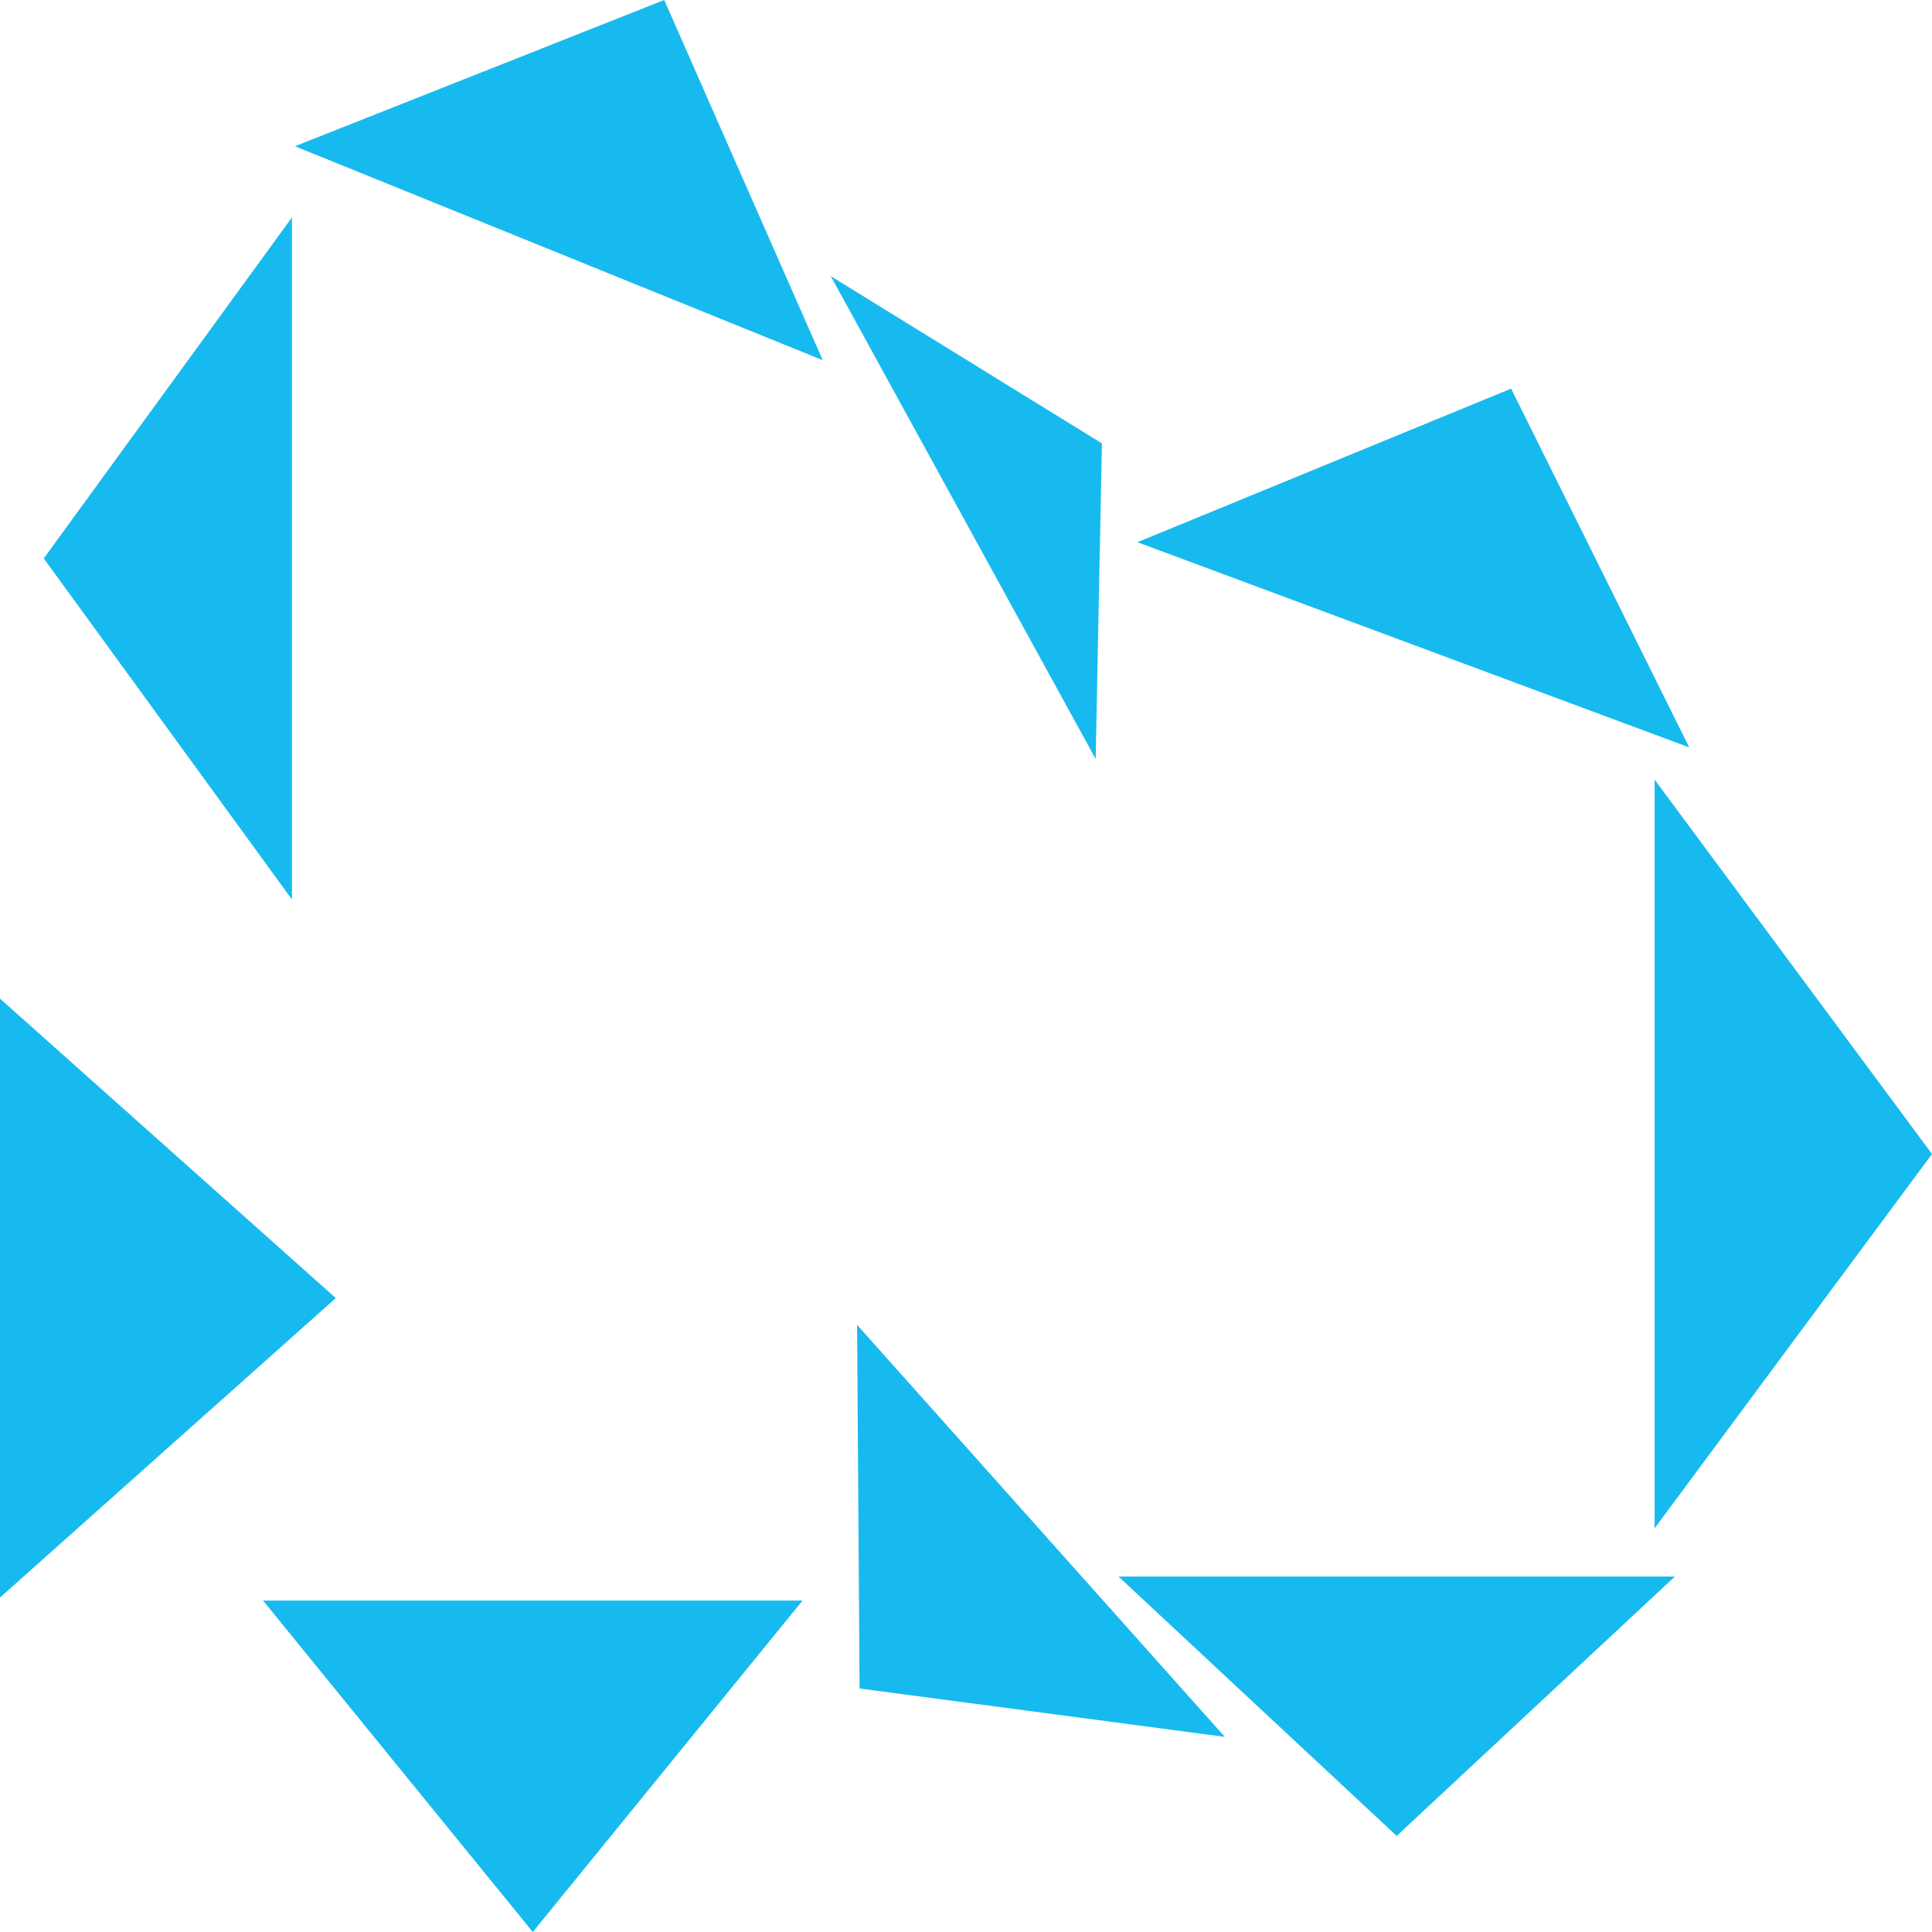
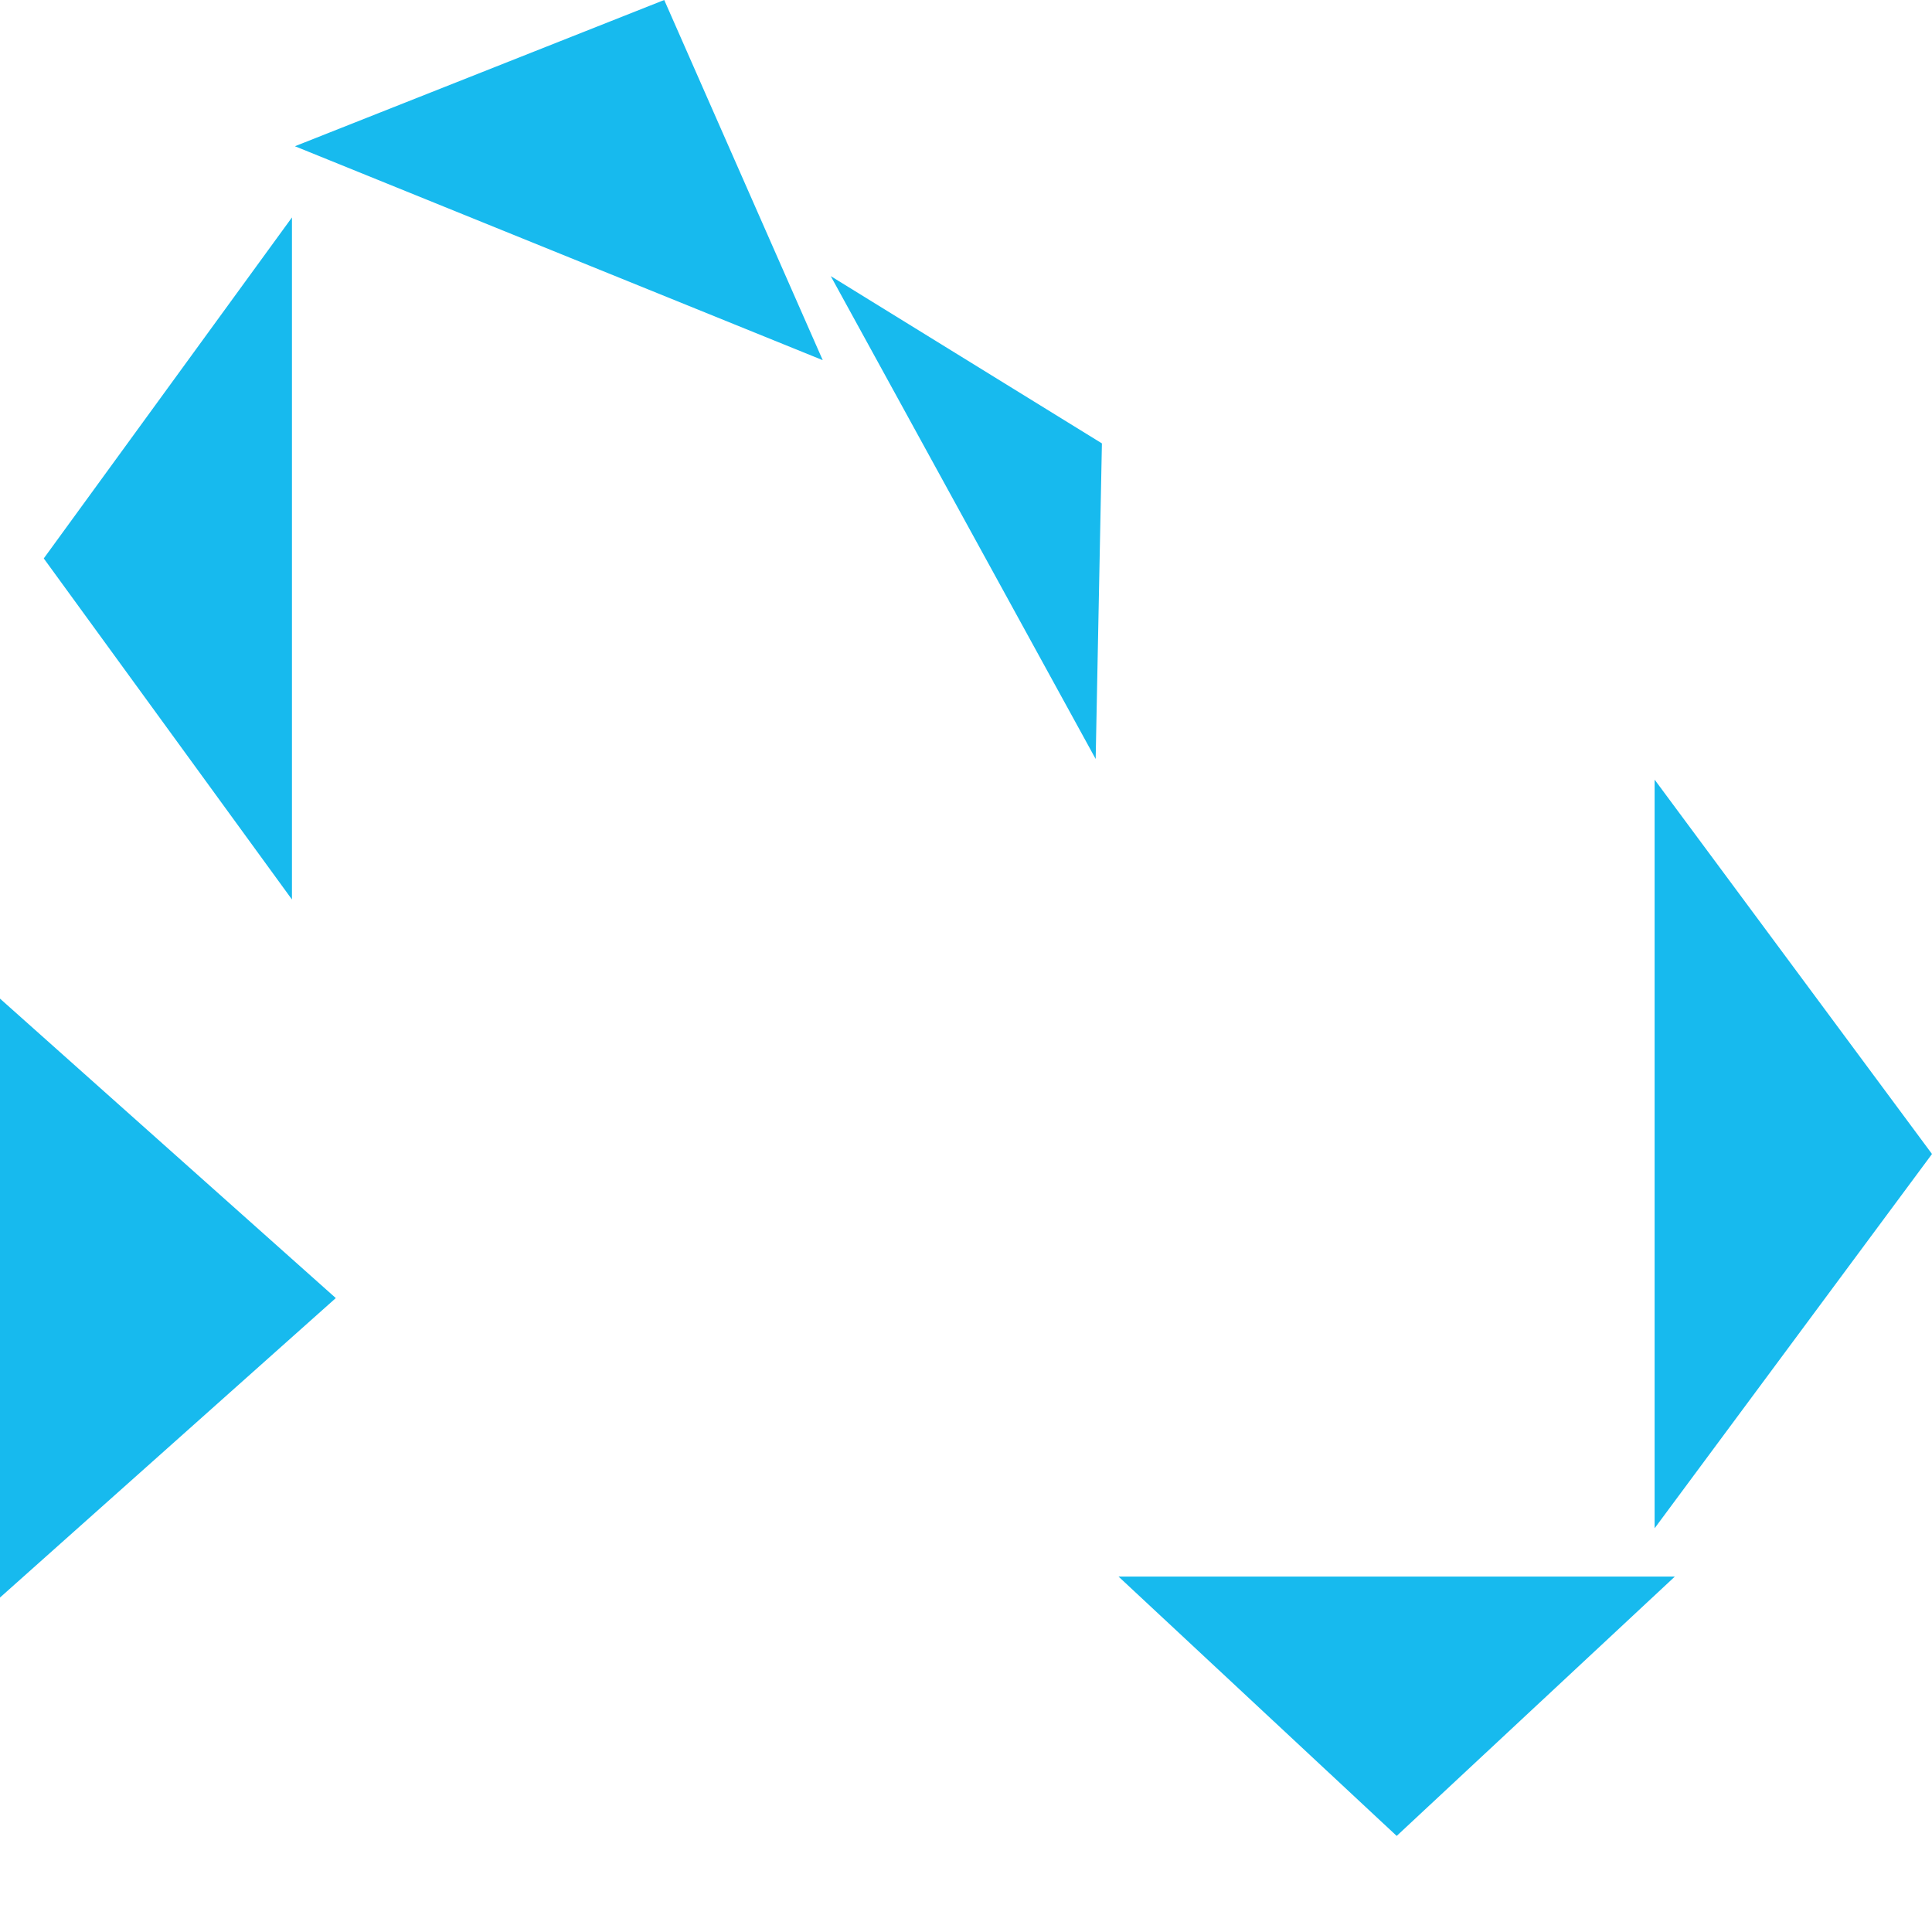
<svg xmlns="http://www.w3.org/2000/svg" width="26" height="26" viewBox="0 0 26 26" fill="none">
  <path d="M8.939 0L11.072 4.847L3.969 1.968L8.939 0Z" fill="#17BAEE" />
-   <path d="M20.336 5.23L22.733 10.058L15.307 7.297L20.336 5.23Z" fill="#17BAEE" />
  <path d="M26 15.53L22.267 20.567V10.492L26 15.53Z" fill="#17BAEE" />
  <path d="M18.796 24.707L15.053 21.217L22.539 21.217L18.796 24.707Z" fill="#17BAEE" />
-   <path d="M7.17 26L3.54 21.54H10.8L7.17 26Z" fill="#17BAEE" />
  <path d="M4.519 17.469L0 21.499L3.57002e-07 13.439L4.519 17.469Z" fill="#17BAEE" />
  <path d="M14.829 5.967L14.745 10.214L11.18 3.716L14.829 5.967Z" fill="#17BAEE" />
-   <path d="M11.568 22.723L11.534 17.829L16.483 23.374L11.568 22.723Z" fill="#17BAEE" />
  <path d="M0.589 7.515L3.929 2.926L3.929 12.105L0.589 7.515Z" fill="#17BAEE" />
</svg>